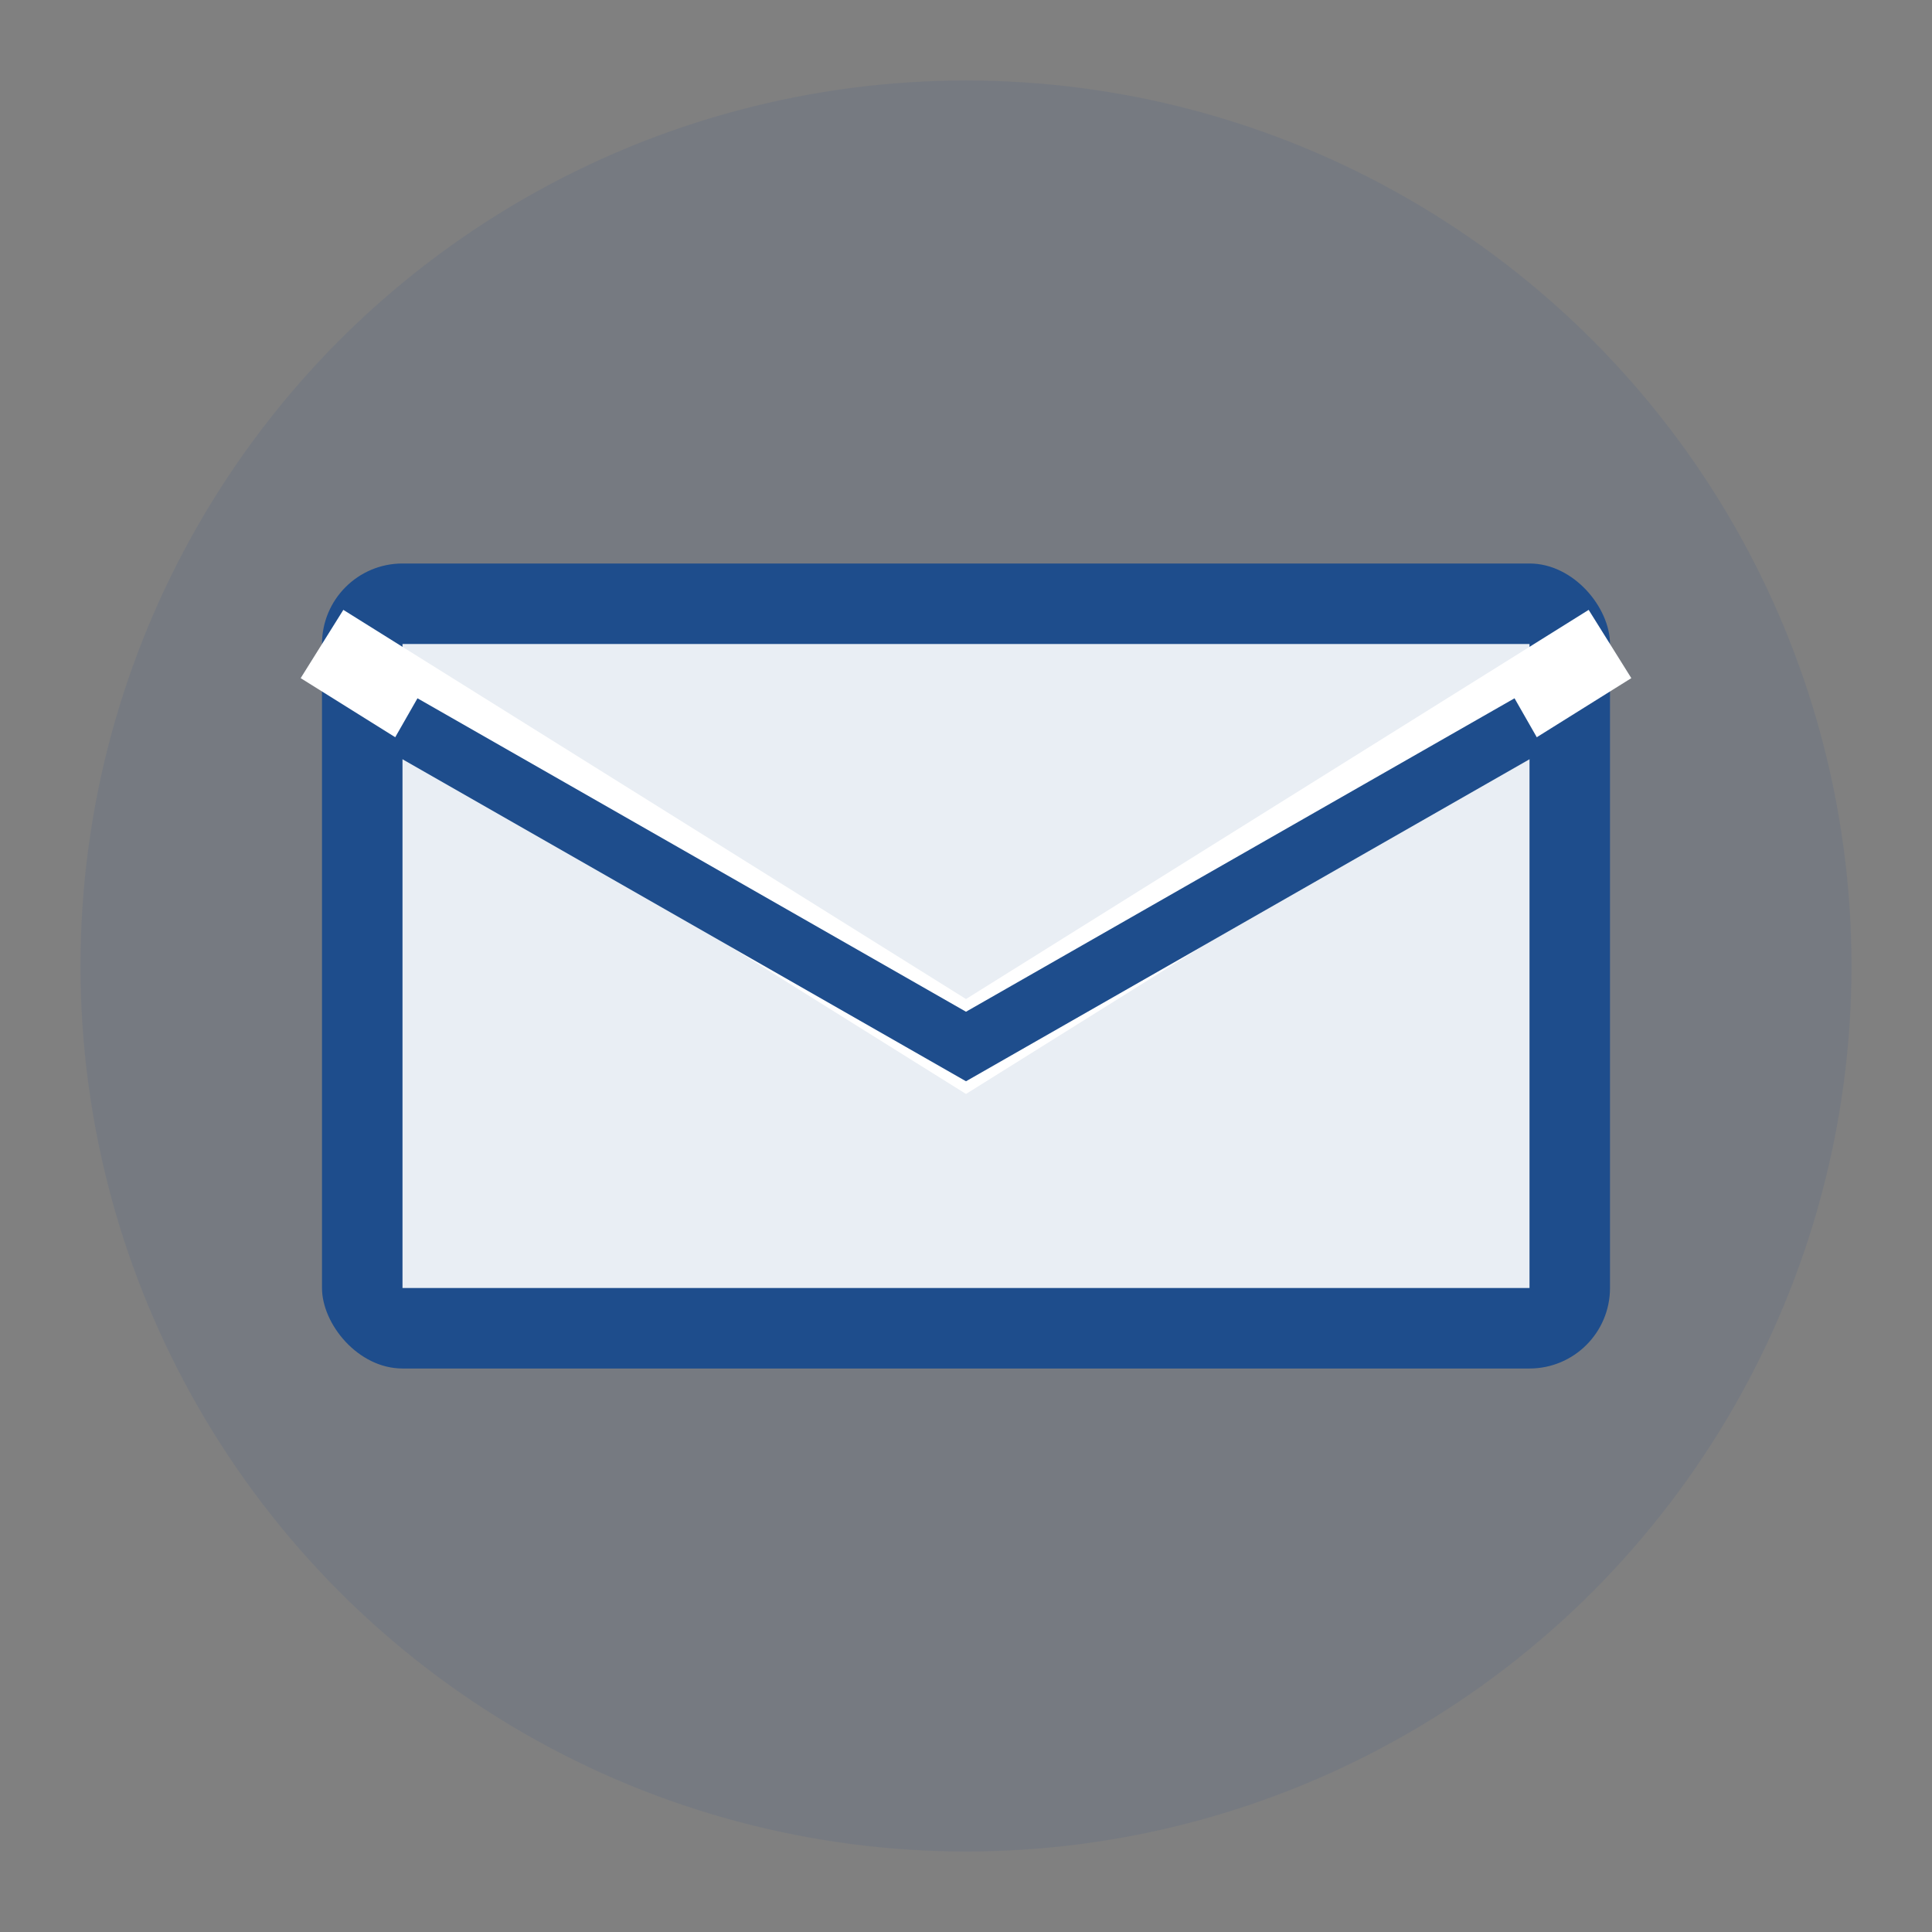
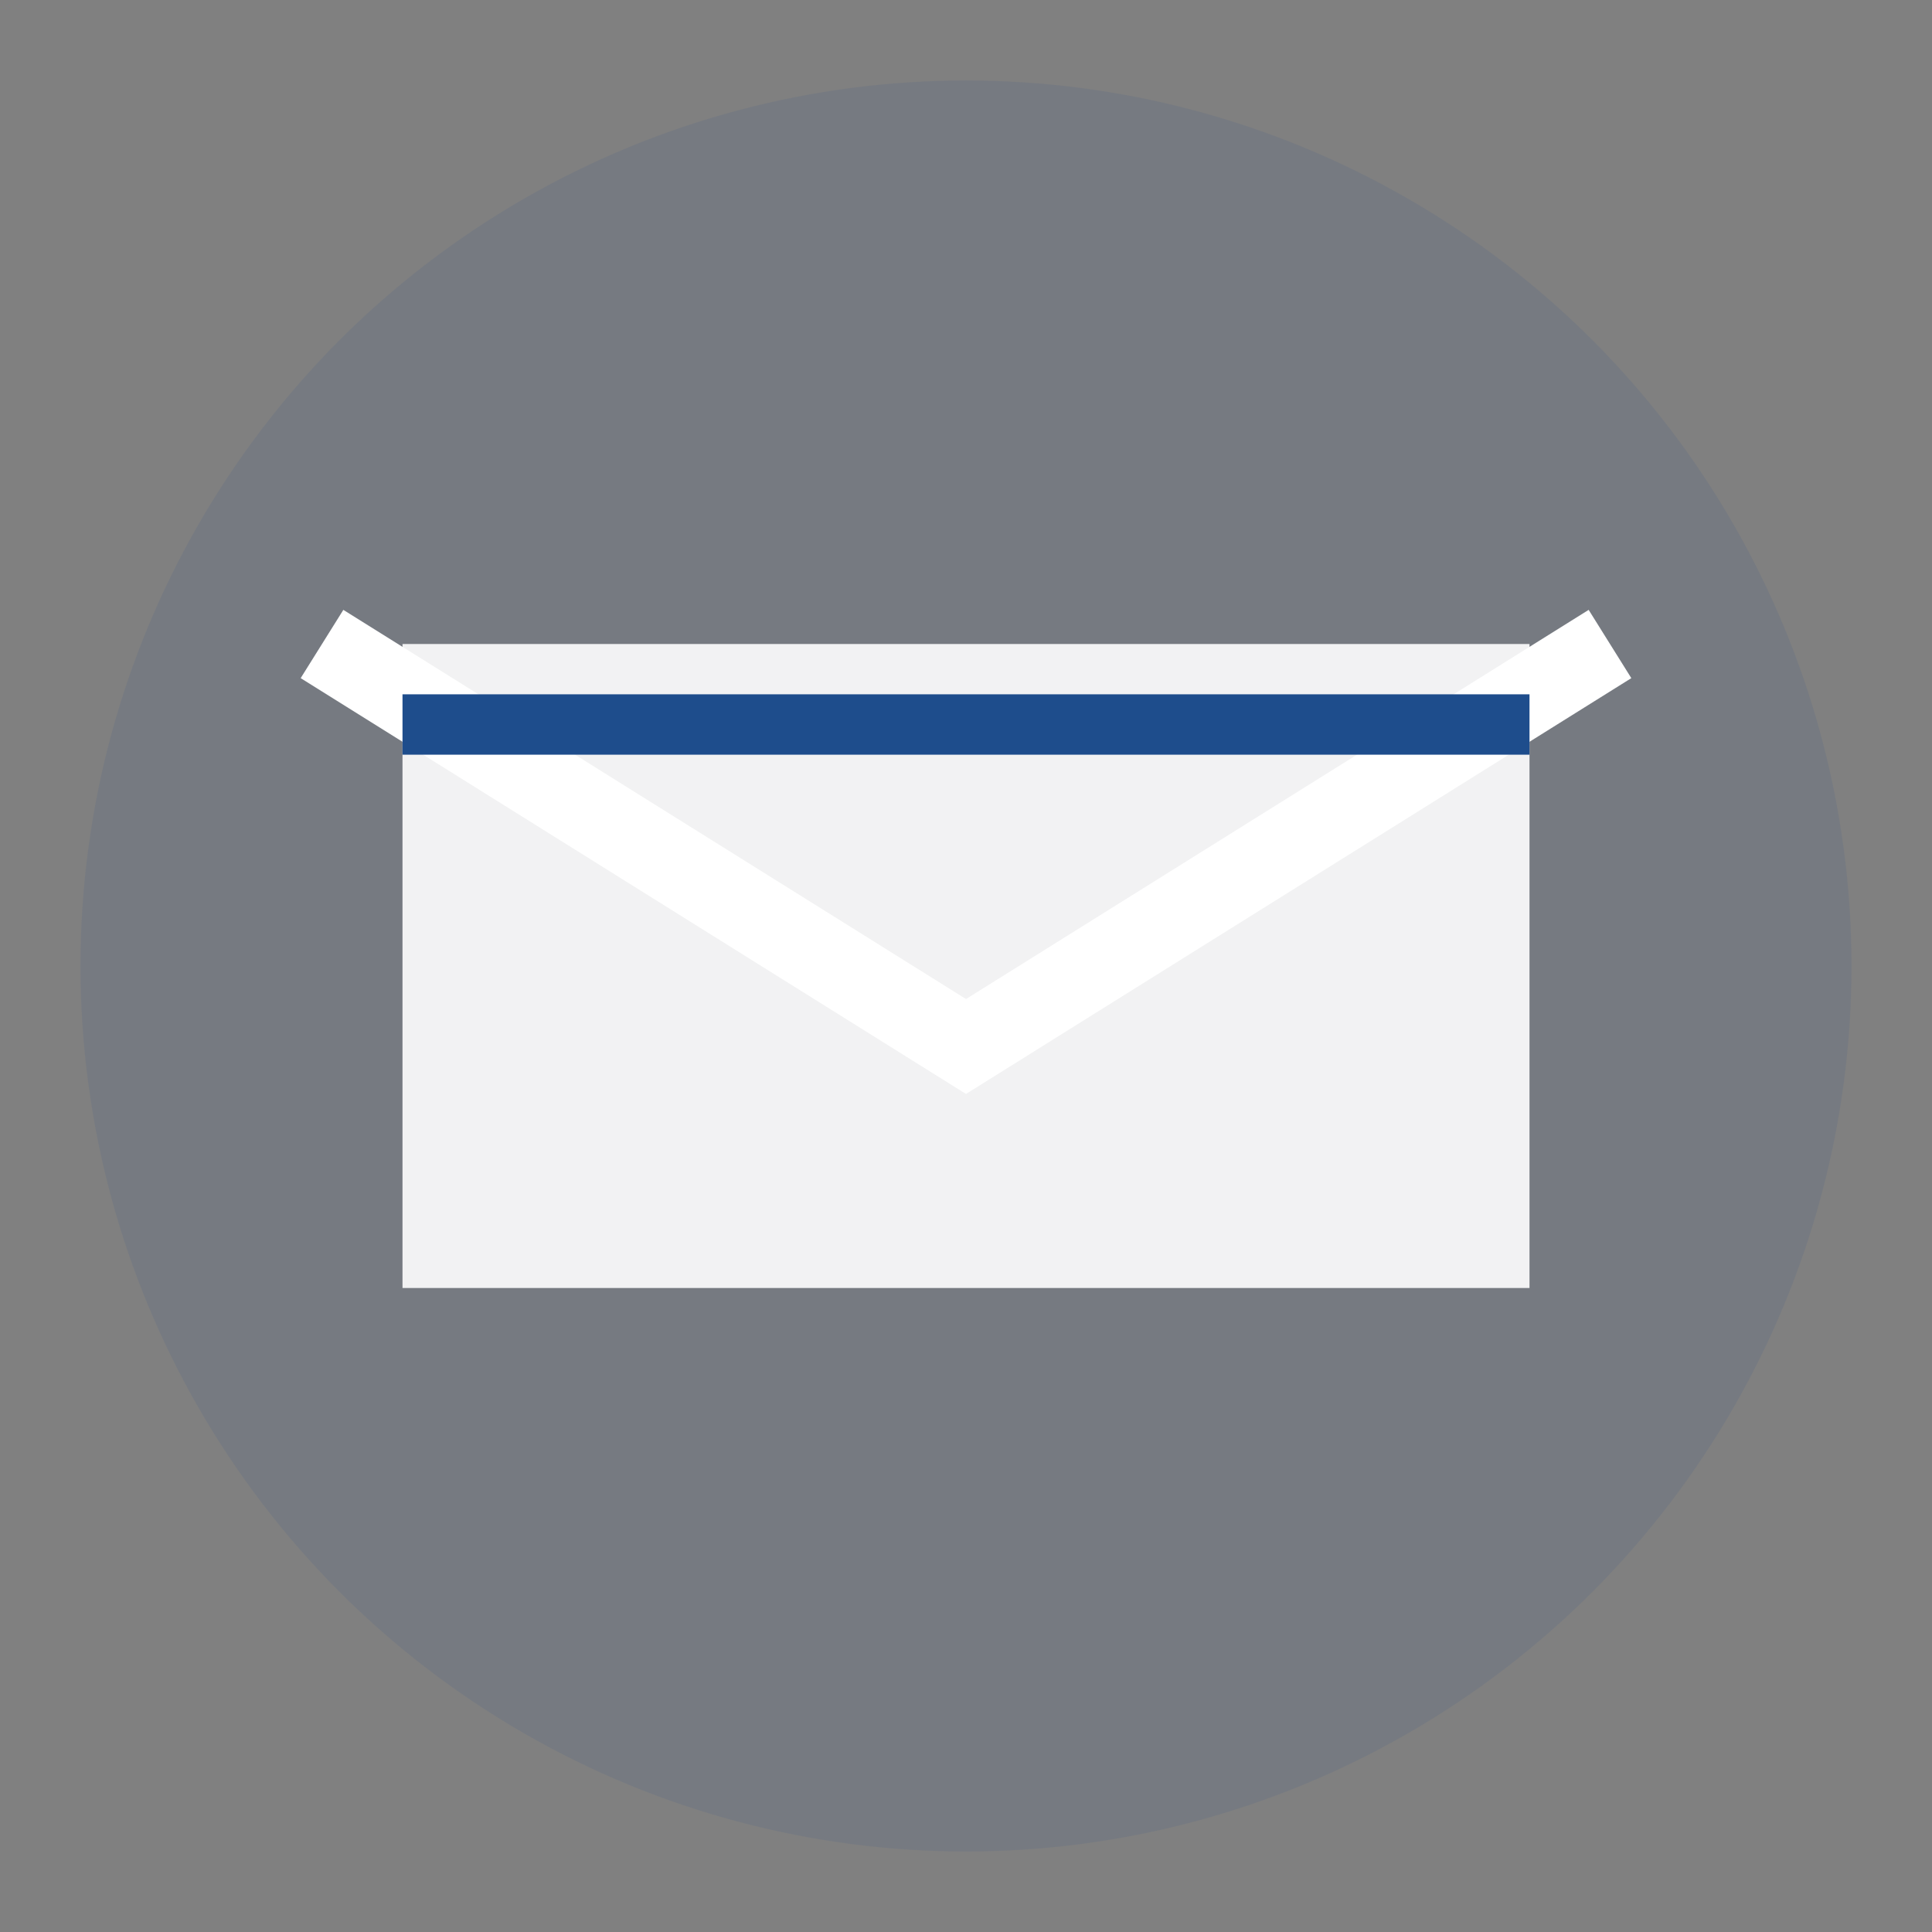
<svg xmlns="http://www.w3.org/2000/svg" width="48" height="48" viewBox="0 0 48 48" fill="none">
  <rect x="0" y="0" width="48" height="48" fill="#808080" stroke="none" />
  <circle cx="24" cy="24" r="22" fill="#1e4d8c" opacity="0.1" />
-   <rect x="8" y="14" width="32" height="20" rx="2" ry="2" fill="#1e4d8c" />
  <path d="M8 16 L24 26 L40 16" stroke="#ffffff" stroke-width="2" fill="none" />
  <rect x="10" y="16" width="28" height="16" fill="#ffffff" opacity="0.9" />
-   <path d="M10 18 L24 26 L38 18" stroke="#1e4d8c" stroke-width="1.5" fill="none" />
+   <path d="M10 18 L38 18" stroke="#1e4d8c" stroke-width="1.5" fill="none" />
</svg>